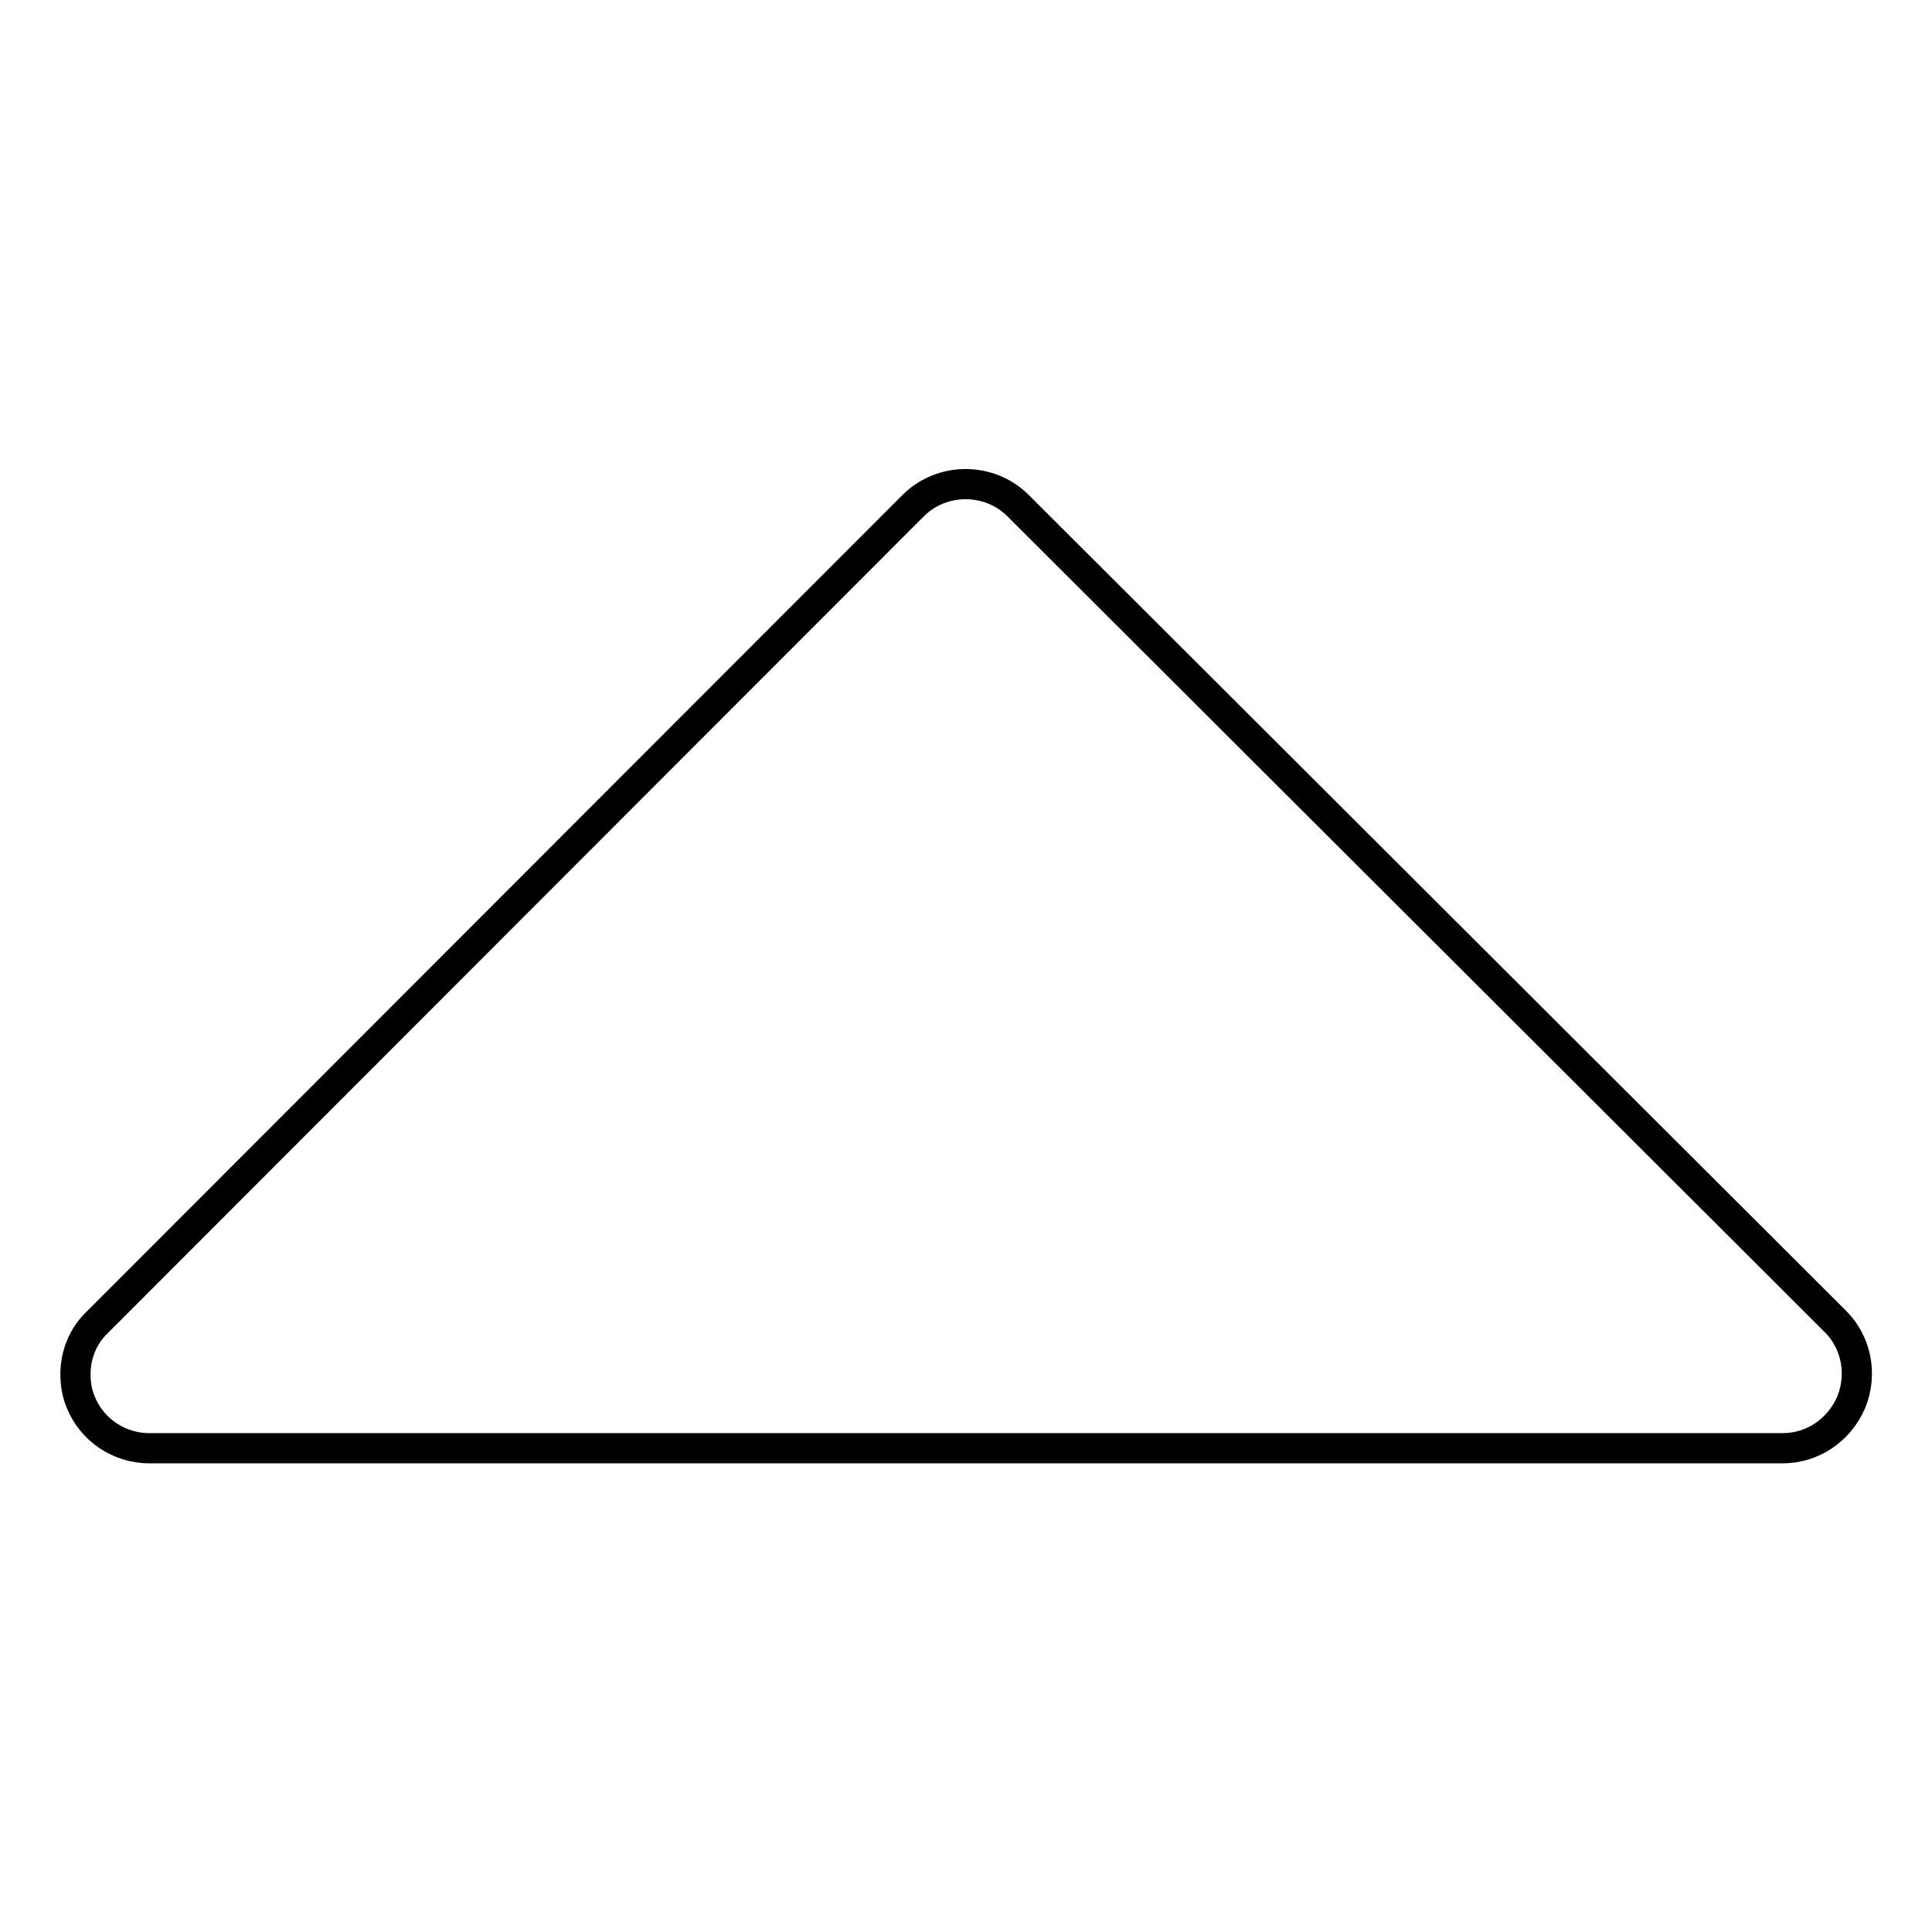
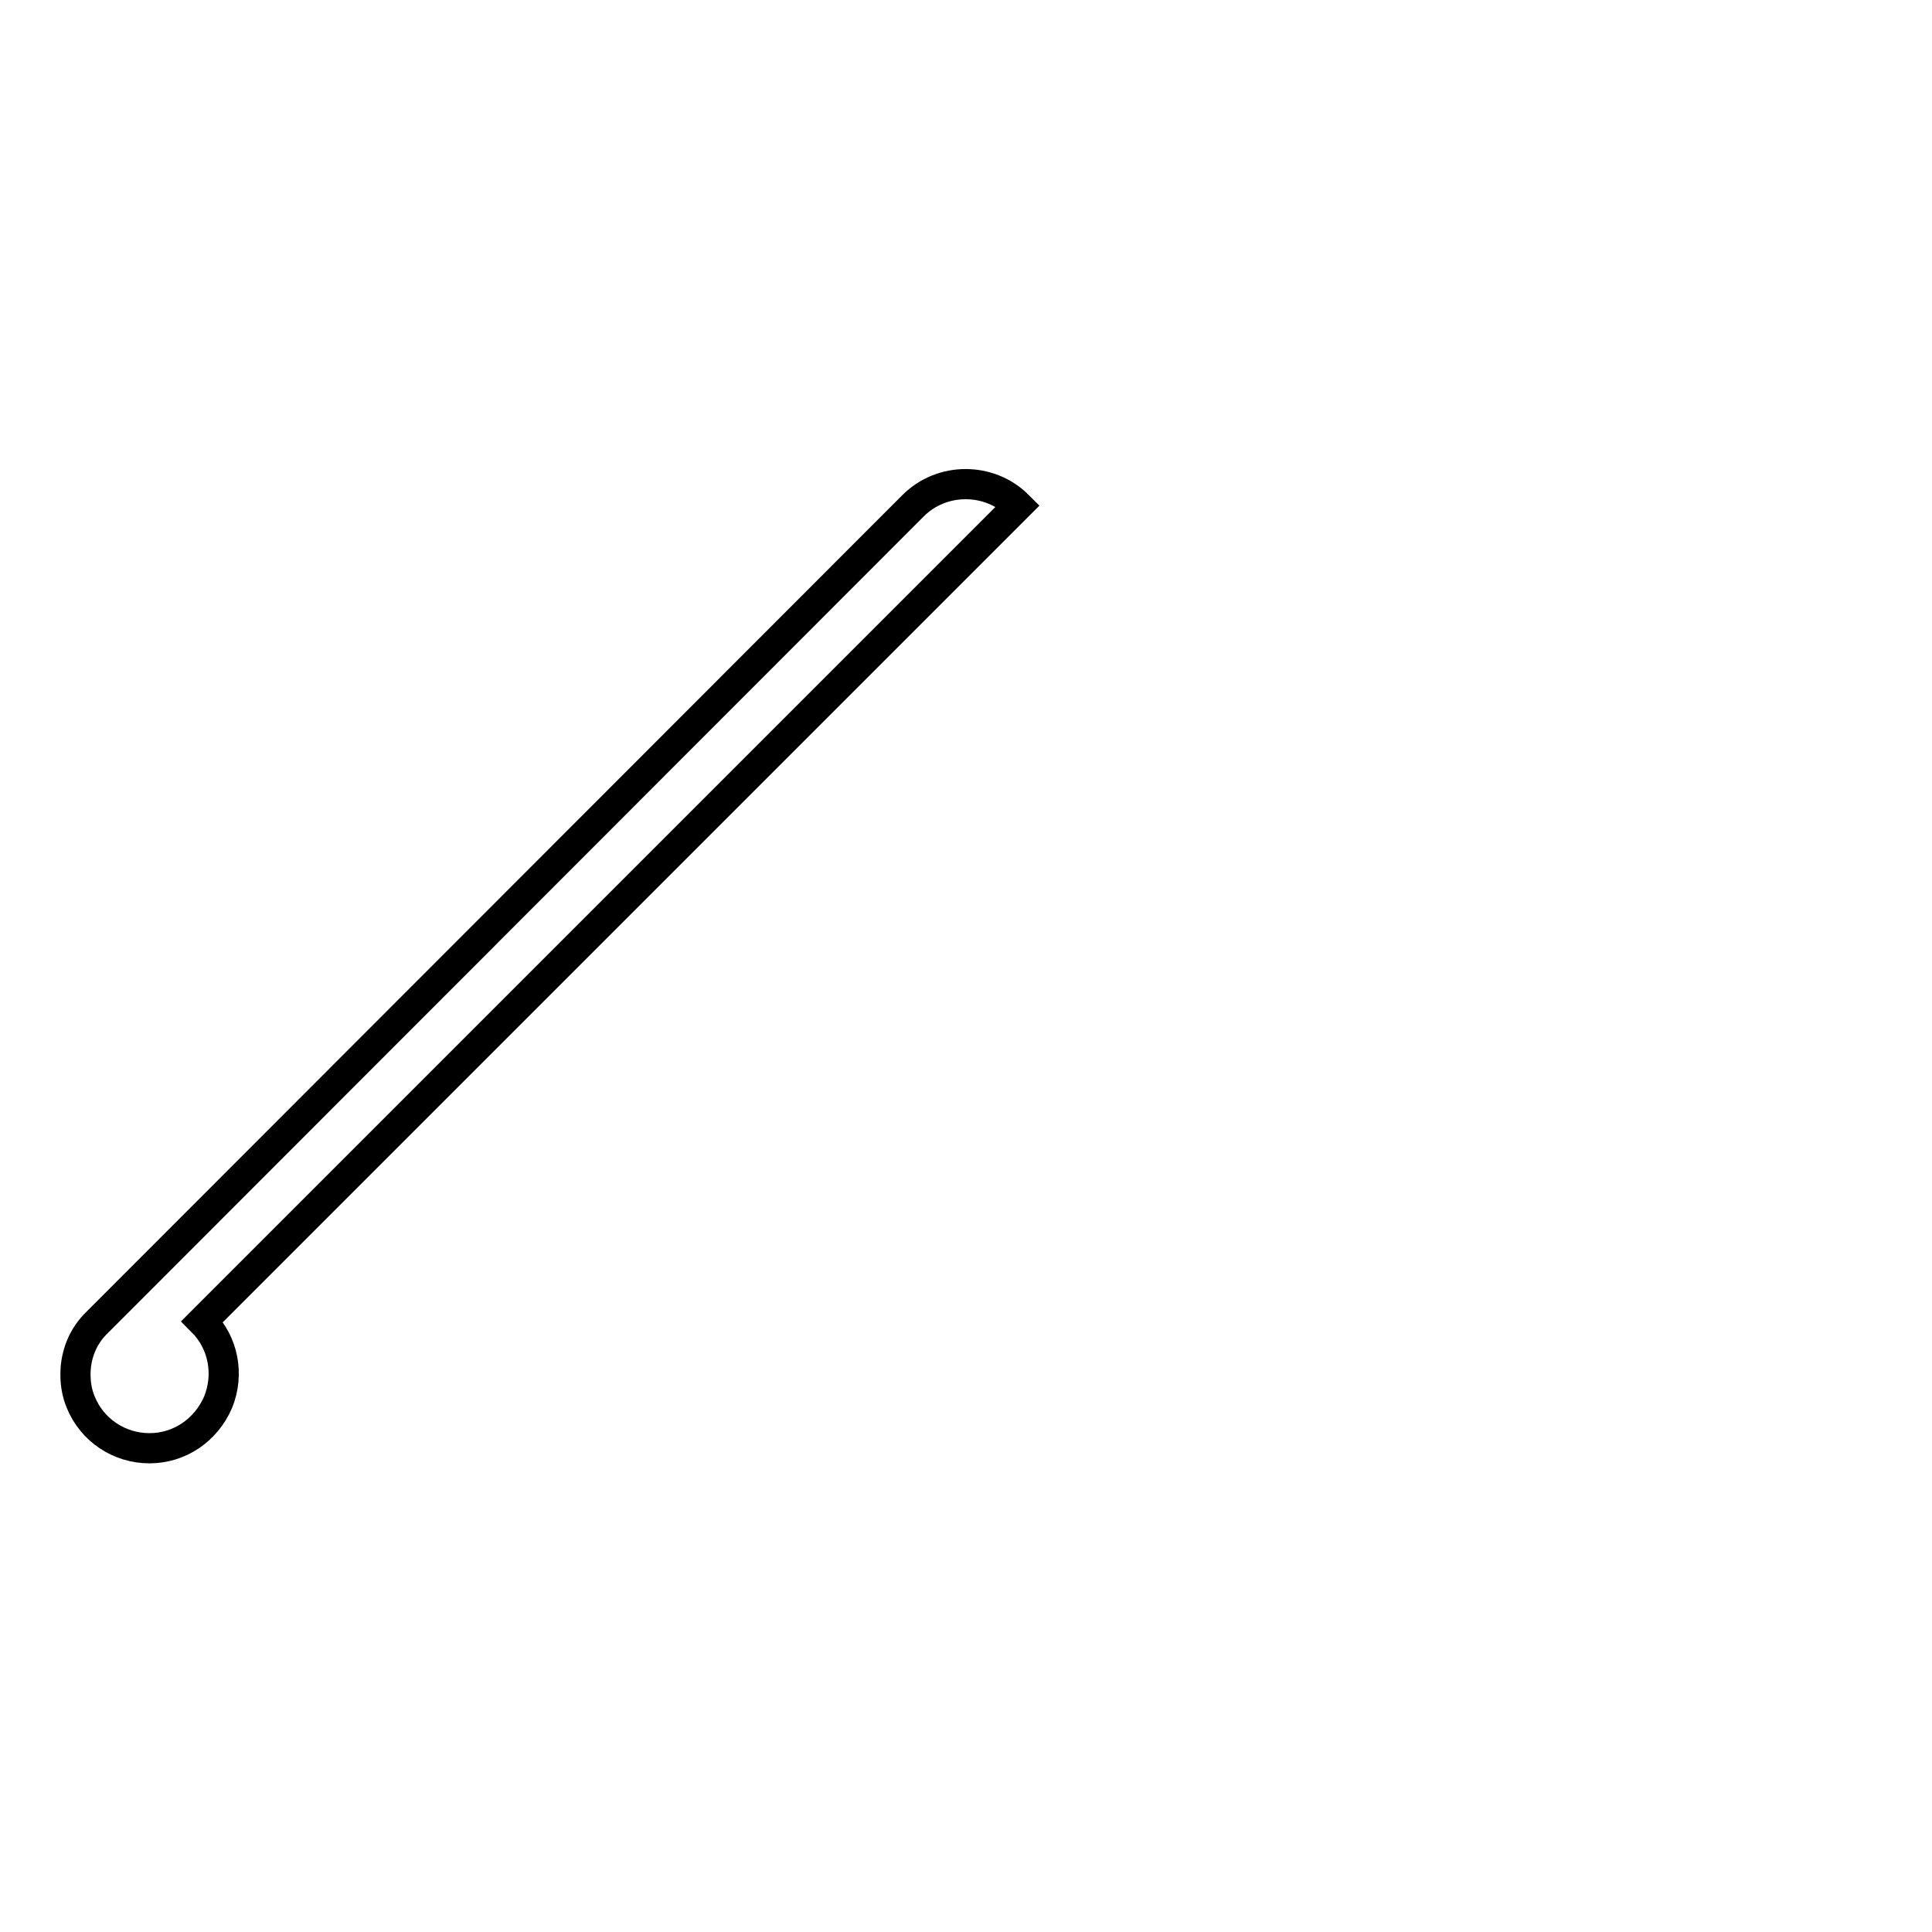
<svg xmlns="http://www.w3.org/2000/svg" version="1.1" x="0px" y="0px" viewBox="0 0 256 256" enable-background="new 0 0 256 256" xml:space="preserve">
  <g>
-     <path stroke-width="4" fill-opacity="0" stroke="#000000" d="M10,182.1c0,1.3,0.2,2.5,0.7,3.7c1.5,3.7,5.1,6.1,9.1,6.1h216.4c4,0,7.5-2.4,9.1-6.1 c1.5-3.7,0.7-7.9-2.1-10.7L134.9,67c-3.8-3.8-10.1-3.8-13.9,0L12.9,175.2C11,177,10,179.5,10,182.1z" />
+     <path stroke-width="4" fill-opacity="0" stroke="#000000" d="M10,182.1c0,1.3,0.2,2.5,0.7,3.7c1.5,3.7,5.1,6.1,9.1,6.1c4,0,7.5-2.4,9.1-6.1 c1.5-3.7,0.7-7.9-2.1-10.7L134.9,67c-3.8-3.8-10.1-3.8-13.9,0L12.9,175.2C11,177,10,179.5,10,182.1z" />
  </g>
</svg>